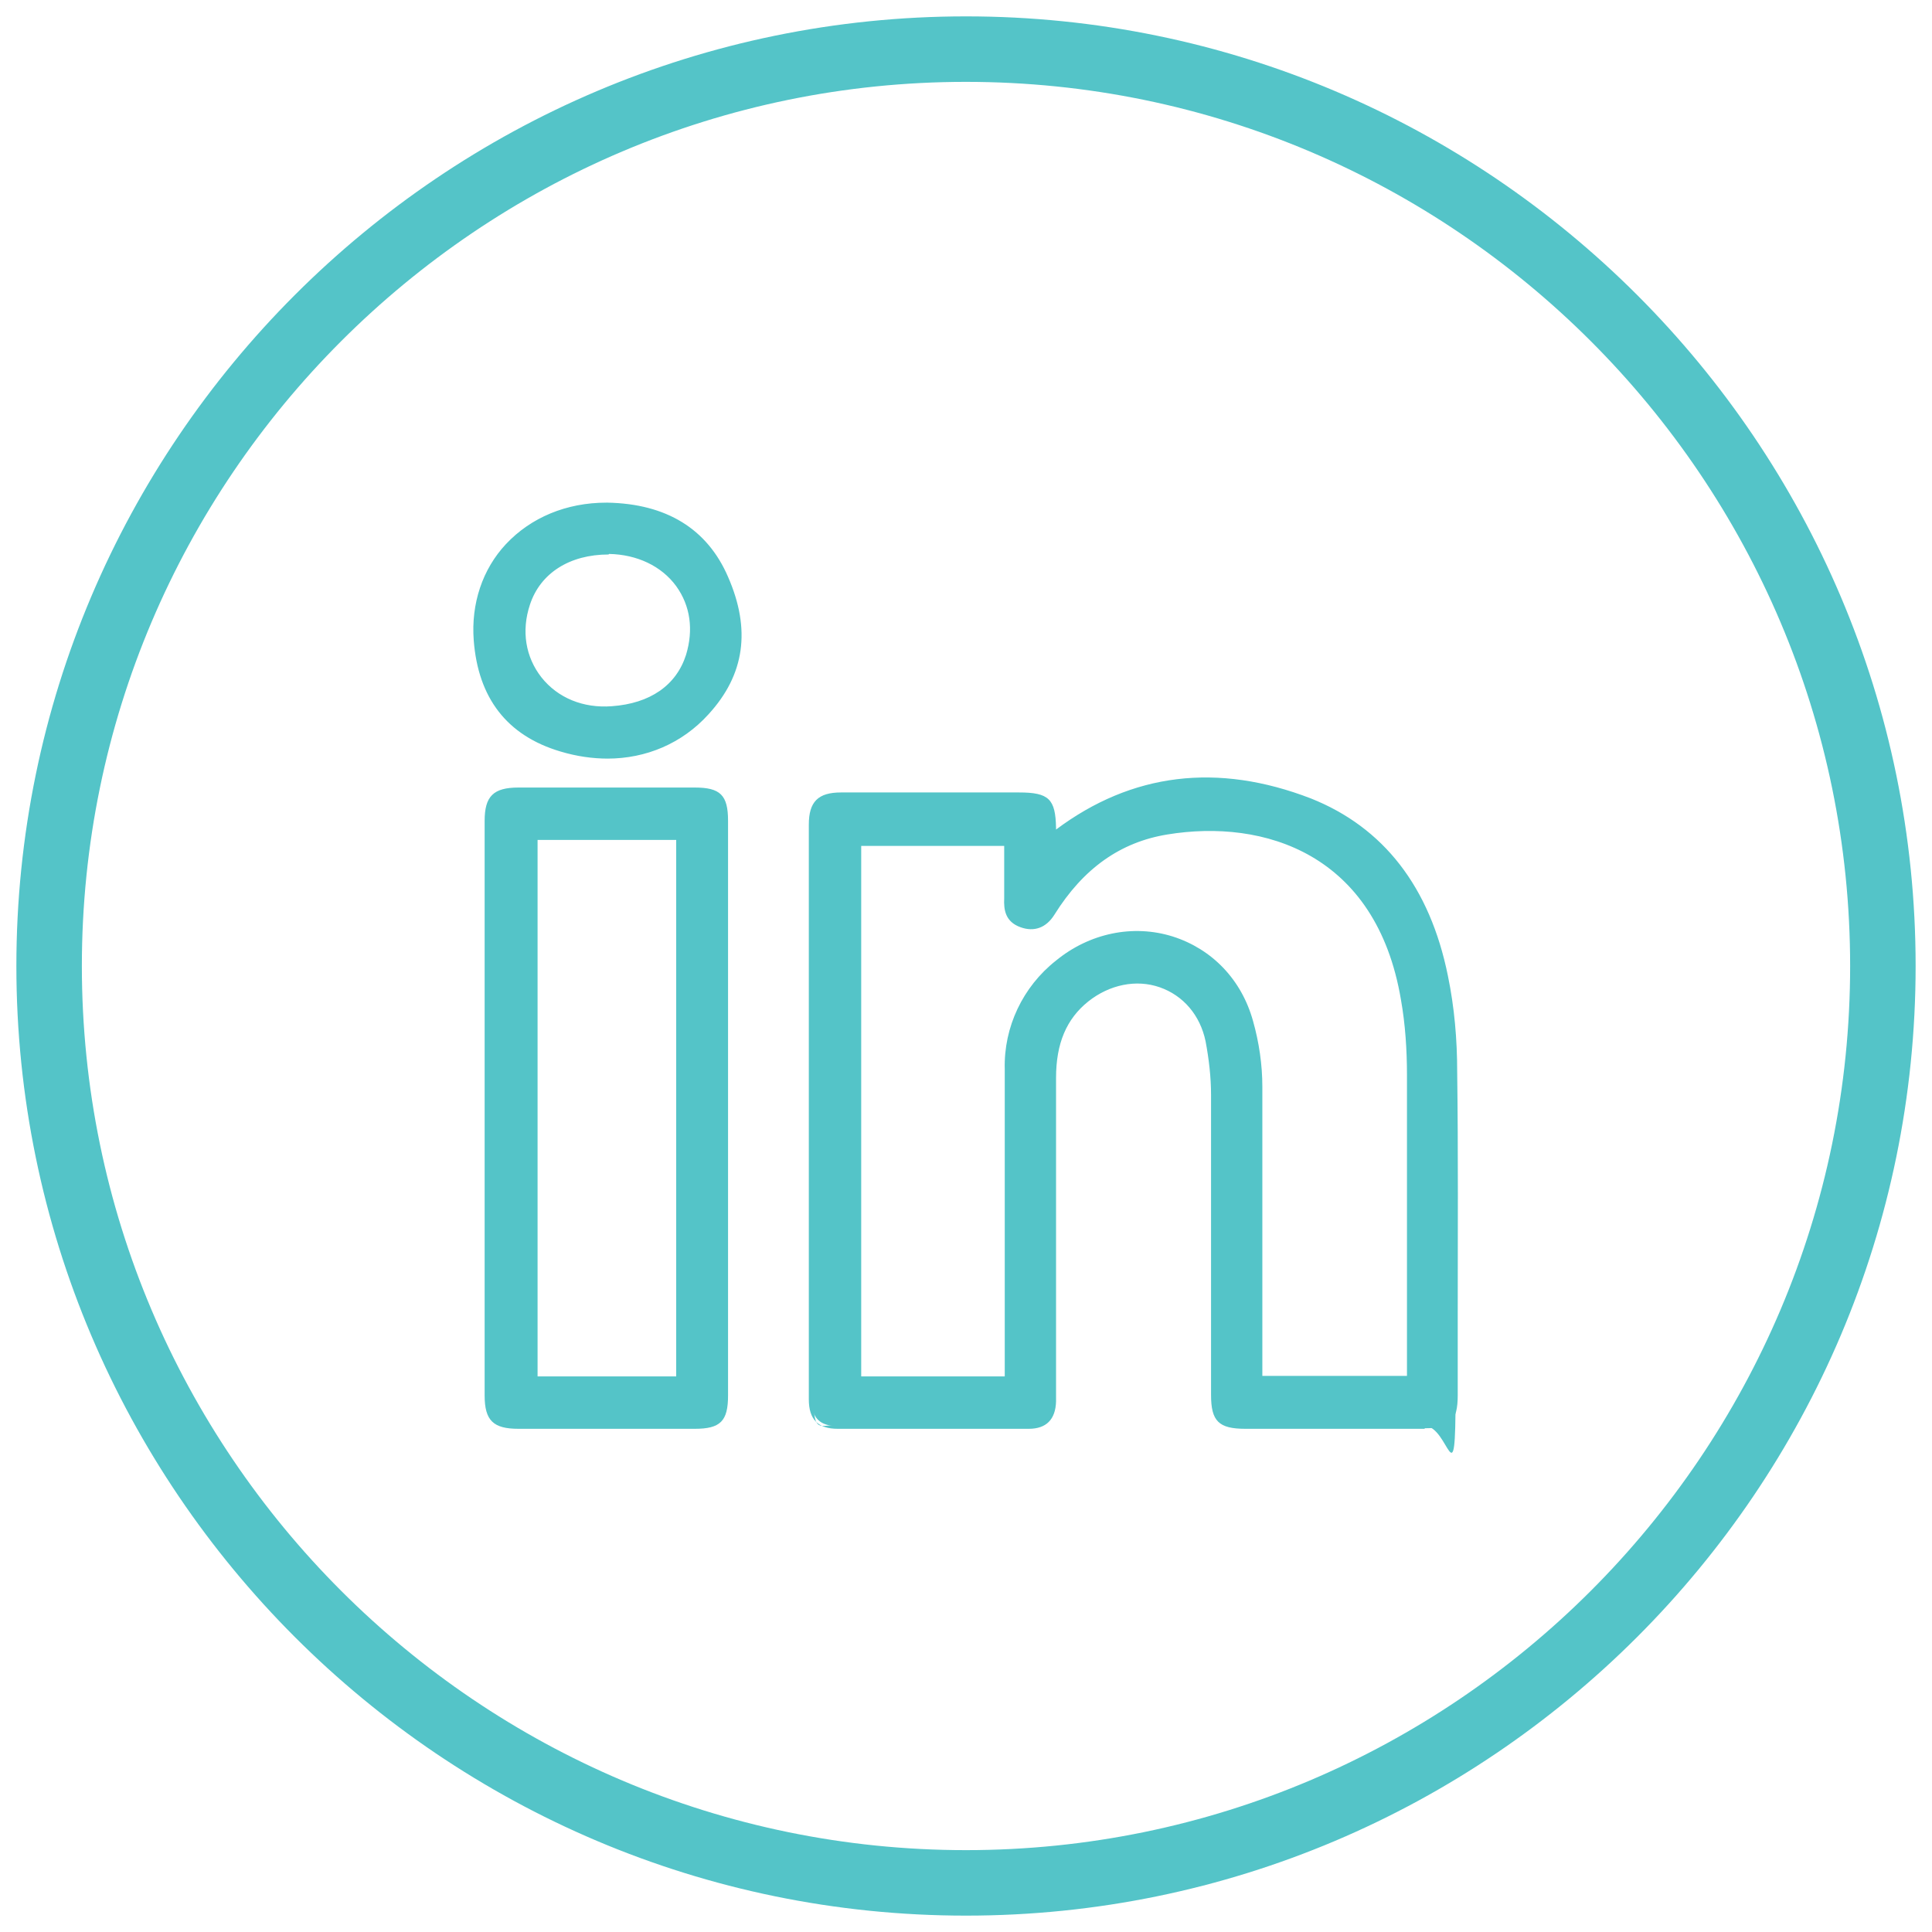
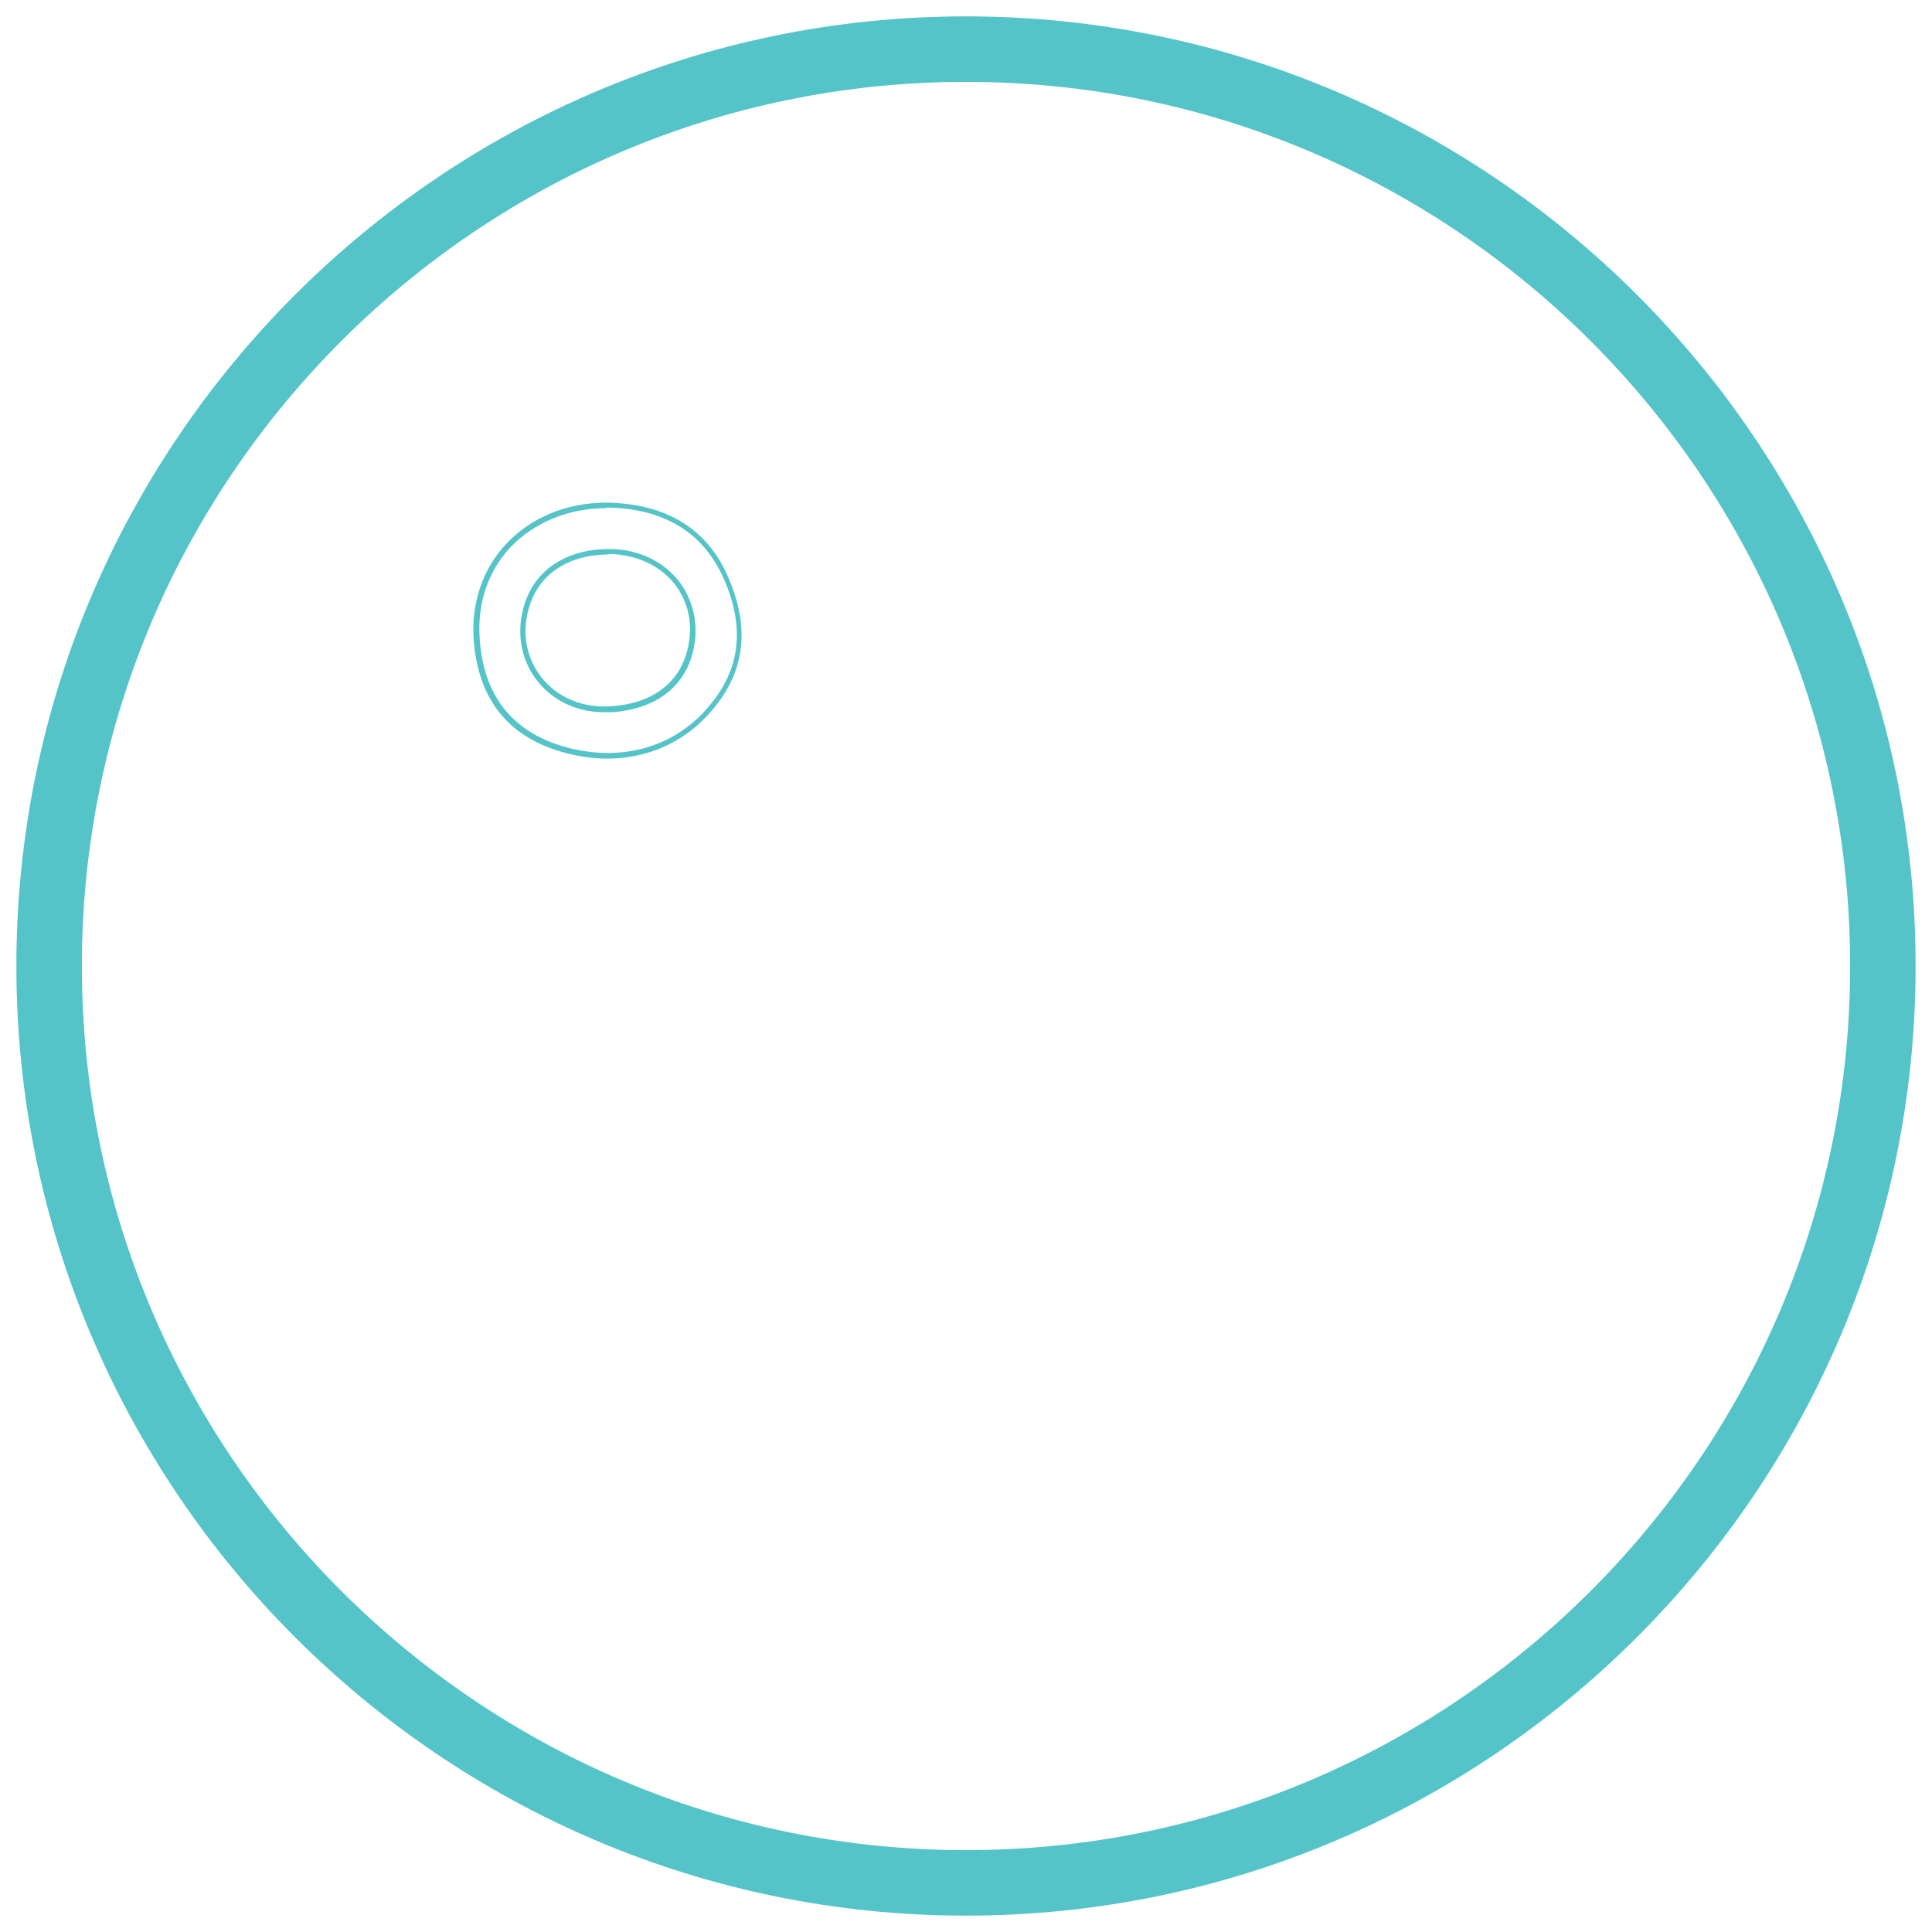
<svg xmlns="http://www.w3.org/2000/svg" id="Layer_1" width="354" height="354" viewBox="0 0 354 354">
  <defs>
    <style>.cls-1{fill:#54c4c8;}</style>
  </defs>
  <g>
-     <path class="cls-1" d="m193.2,153c14.7-11.4,30.5-12.5,46.9-6.1,14.4,5.7,21.8,17.5,24.8,32.1,1.2,5.8,1.7,11.6,1.7,17.5.2,19.7.1,39.5.1,59.2s-1.2,5.6-5.6,5.6h-32.9c-4.6,0-5.8-1.1-5.8-5.7v-55c0-3.3-.4-6.6-1-9.9-2.3-10.6-13.8-14.5-22.3-7.6-4.6,3.7-6.1,8.7-6.1,14.4.1,19,0,37.9,0,56.9,0,.8,0,1.6,0,2.4-.1,3-1.5,4.5-4.5,4.5h-35c-3.3,0-4.8-1.5-4.8-4.9,0-11.8.1-23.7.1-35.5,0-23.3,0-46.5-.1-69.8,0-3.9,1.4-5.4,5.4-5.4h32.6c5.2,0,6.2.9,6.3,6.1,0,.4.2.8.2,1.2Zm-8.6,99.7v-56.8c-.2-7.6,3.2-14.8,9.2-19.5,12.6-10.4,30.9-4.9,35.3,10.8,1.1,3.9,1.6,7.9,1.7,11.9.1,16.9,0,33.9,0,50.8v2.7h27.5v-3c0-17.6,0-35.1-.1-52.6,0-4.7-.3-9.3-1.1-13.9-4.4-26.1-23.9-33.9-43.4-30.7-9.4,1.5-16.1,7-21,14.9-1.4,2.2-3.3,2.9-5.6,2.1s-2.8-2.5-2.7-4.8.1-6.8.1-10.1h-27.2v98.2h27.3Z" />
-     <path class="cls-1" d="m261.1,261.8h-32.9c-4.9,0-6.3-1.4-6.3-6.2v-55c0-3.3-.4-6.6-1-9.8-1-4.8-4.1-8.4-8.4-9.9-4.3-1.5-9.2-.5-13.1,2.6-4,3.2-5.9,7.7-5.9,14,0,12.7,0,25.5,0,37.9,0,6.3,0,12.6,0,19,0,.8,0,1.6,0,2.4-.1,3.3-1.8,5-5,5h-35c-3.6,0-5.3-1.7-5.3-5.4,0-5.9,0-11.8,0-17.8,0-5.9,0-11.8,0-17.7,0-22.9,0-46.5,0-69.8,0-4.2,1.7-5.9,5.9-5.9h32.6c5.5,0,6.7,1.2,6.8,6.5,0,.1,0,.2,0,.3,13.9-10.4,29.6-12.3,46.7-5.7,13.3,5.3,21.8,16.2,25.1,32.5,1.2,5.8,1.7,11.7,1.7,17.6.2,14.8.1,29.9.1,44.5,0,4.9,0,9.8,0,14.7s-1.4,6.1-6.1,6.1Zm-52.7-82.6c1.5,0,3,.2,4.4.8,4.6,1.6,7.9,5.5,9,10.7.6,3.3.9,6.7,1,10v55c0,4.3.9,5.2,5.3,5.2h32.9c4.1,0,5.1-1,5.1-5.1s0-9.8,0-14.7c0-14.6,0-29.7-.1-44.4,0-5.8-.5-11.7-1.7-17.4-3.3-15.9-11.5-26.6-24.5-31.7-17.1-6.7-32.7-4.6-46.4,6l-.7.6v-.9c-.1-.4-.2-.8-.3-1.1h0c0-5-.9-5.7-5.8-5.7h-32.6c-3.7,0-4.9,1.2-4.9,4.9,0,23.3,0,46.9,0,69.8s0,11.8,0,17.8,0,11.8,0,17.7,1.2,4.4,4.3,4.4h35c2.7,0,3.9-1.2,4-4,0-.8,0-1.6,0-2.4,0-6.4,0-12.7,0-19,0-12.4,0-25.2,0-37.9,0-6.6,2-11.3,6.3-14.8,2.9-2.3,6.3-3.6,9.6-3.6Zm-23.3,74h-28.3v-99.2h28.2v.5c0,3.3,0,7.8,0,10.1-.1,2.5.6,3.7,2.4,4.3,2.1.7,3.7.1,5-1.9,5.4-8.8,12.4-13.7,21.3-15.1,18.2-3,39.3,3.6,44,31.1.8,4.6,1.1,9.3,1.1,14,0,17.5,0,35.3,0,52.6v3.5h-28.5v-3.2c0-5.6,0-11.3,0-16.9,0-11.1,0-22.6,0-33.9,0-4-.6-7.9-1.7-11.8-2-7.2-7.2-12.6-14.1-14.8-6.9-2.2-14.6-.6-20.4,4.2-5.8,4.6-9.2,11.7-9,19.1v57.3Zm-27.3-1h26.3v-56.3c-.2-7.7,3.3-15.1,9.4-19.9,6.1-5,14.1-6.7,21.4-4.4,7.2,2.3,12.6,7.9,14.7,15.5,1.1,3.9,1.7,8,1.7,12,0,11.3,0,22.8,0,33.9,0,5.6,0,11.3,0,16.9v2.2h26.5v-2.5c0-17.3,0-35.1,0-52.6,0-4.6-.3-9.3-1.1-13.8-4.5-26.8-25.1-33.2-42.8-30.3-8.6,1.4-15.4,6.2-20.7,14.7-1.5,2.4-3.7,3.2-6.2,2.3-2.8-1-3.1-3.2-3-5.3,0-2.2,0-6.3,0-9.6h-26.2v97.2Z" />
-   </g>
+     </g>
  <g>
-     <path class="cls-1" d="m132.9,203.3v52.4c0,4.4-1.2,5.6-5.6,5.6h-32.3c-4.3,0-5.7-1.3-5.7-5.6v-105.3c0-4.2,1.4-5.6,5.7-5.6h32.3c4.4,0,5.6,1.2,5.6,5.6v52.9Zm-8.5,49.4v-99.3h-26.4v99.3h26.4Z" />
-     <path class="cls-1" d="m127.3,261.8h-32.3c-4.6,0-6.2-1.5-6.2-6.1v-105.3c0-4.5,1.6-6.1,6.2-6.1h32.3c4.7,0,6.1,1.4,6.1,6.1v105.3c0,4.7-1.4,6.1-6.1,6.1Zm-32.3-116.5c-4,0-5.2,1.1-5.2,5.1v105.3c0,4,1.1,5.1,5.2,5.1h32.3c4.1,0,5.1-1,5.1-5.1v-105.3c0-4.1-1-5.1-5.1-5.1h-32.3Zm29.9,107.9h-27.4v-100.3h27.4v100.3Zm-26.4-1h25.4v-98.3h-25.4v98.3Z" />
-   </g>
+     </g>
  <g>
-     <path class="cls-1" d="m111.4,92.6c9.8.2,17.6,4,21.7,13.3s3.1,17.4-3.5,24.7-16.7,9.6-26.7,6.6-14.8-10.1-15.5-20c-1.1-14.4,9.8-24.7,24-24.6Zm0,8.5c-7.4,0-12.9,3.6-14.9,9.5-3.5,10.5,4.3,20.2,15.5,19.3,7.3-.5,12.2-4,14-9.7,3.1-10-3.8-19-14.6-19.1Z" />
    <path class="cls-1" d="m111.4,139c-2.8,0-5.7-.4-8.7-1.3-9.8-2.9-15.1-9.8-15.9-20.4-.5-6.7,1.6-13,5.9-17.6,4.6-4.9,11.1-7.6,18.4-7.6s.1,0,.2,0h0c10.8.2,18.3,4.8,22.1,13.6,4.2,9.6,3.1,17.9-3.6,25.2-4.8,5.3-11.4,8.1-18.5,8.1Zm-.2-45.9c-7,0-13.3,2.6-17.7,7.2-4.1,4.4-6.1,10.4-5.6,16.8.7,10.2,5.8,16.8,15.1,19.6,10,3,19.8.6,26.2-6.5,6.4-7,7.5-14.9,3.4-24.2-3.7-8.4-10.9-12.8-21.2-13,0,0-.1,0-.2,0Zm-.5,37.4c-5,0-9.4-2.1-12.3-5.8-3.1-4-3.9-9.2-2.2-14.3,2.1-6.2,7.8-9.8,15.4-9.8h0c5.4,0,10.2,2.3,13.1,6.3,2.7,3.8,3.5,8.7,2,13.5-1.9,6-7,9.5-14.4,10.1-.5,0-1,0-1.5,0Zm.8-28.9c-7.1,0-12.5,3.4-14.4,9.2-1.6,4.8-.8,9.6,2.1,13.3,3,3.8,7.7,5.7,12.9,5.3,7-.5,11.8-3.8,13.6-9.4,1.4-4.6.8-9-1.8-12.6-2.7-3.7-7.2-5.8-12.3-5.9Z" />
  </g>
  <path class="cls-1" d="m177,351C81.1,351,3,272.9,3,177S81.1,3,177,3s174,78.1,174,174-78.1,174-174,174Zm0-336C87.7,15,15,87.7,15,177s72.7,162,162,162,162-72.7,162-162S266.3,15,177,15Z" />
</svg>